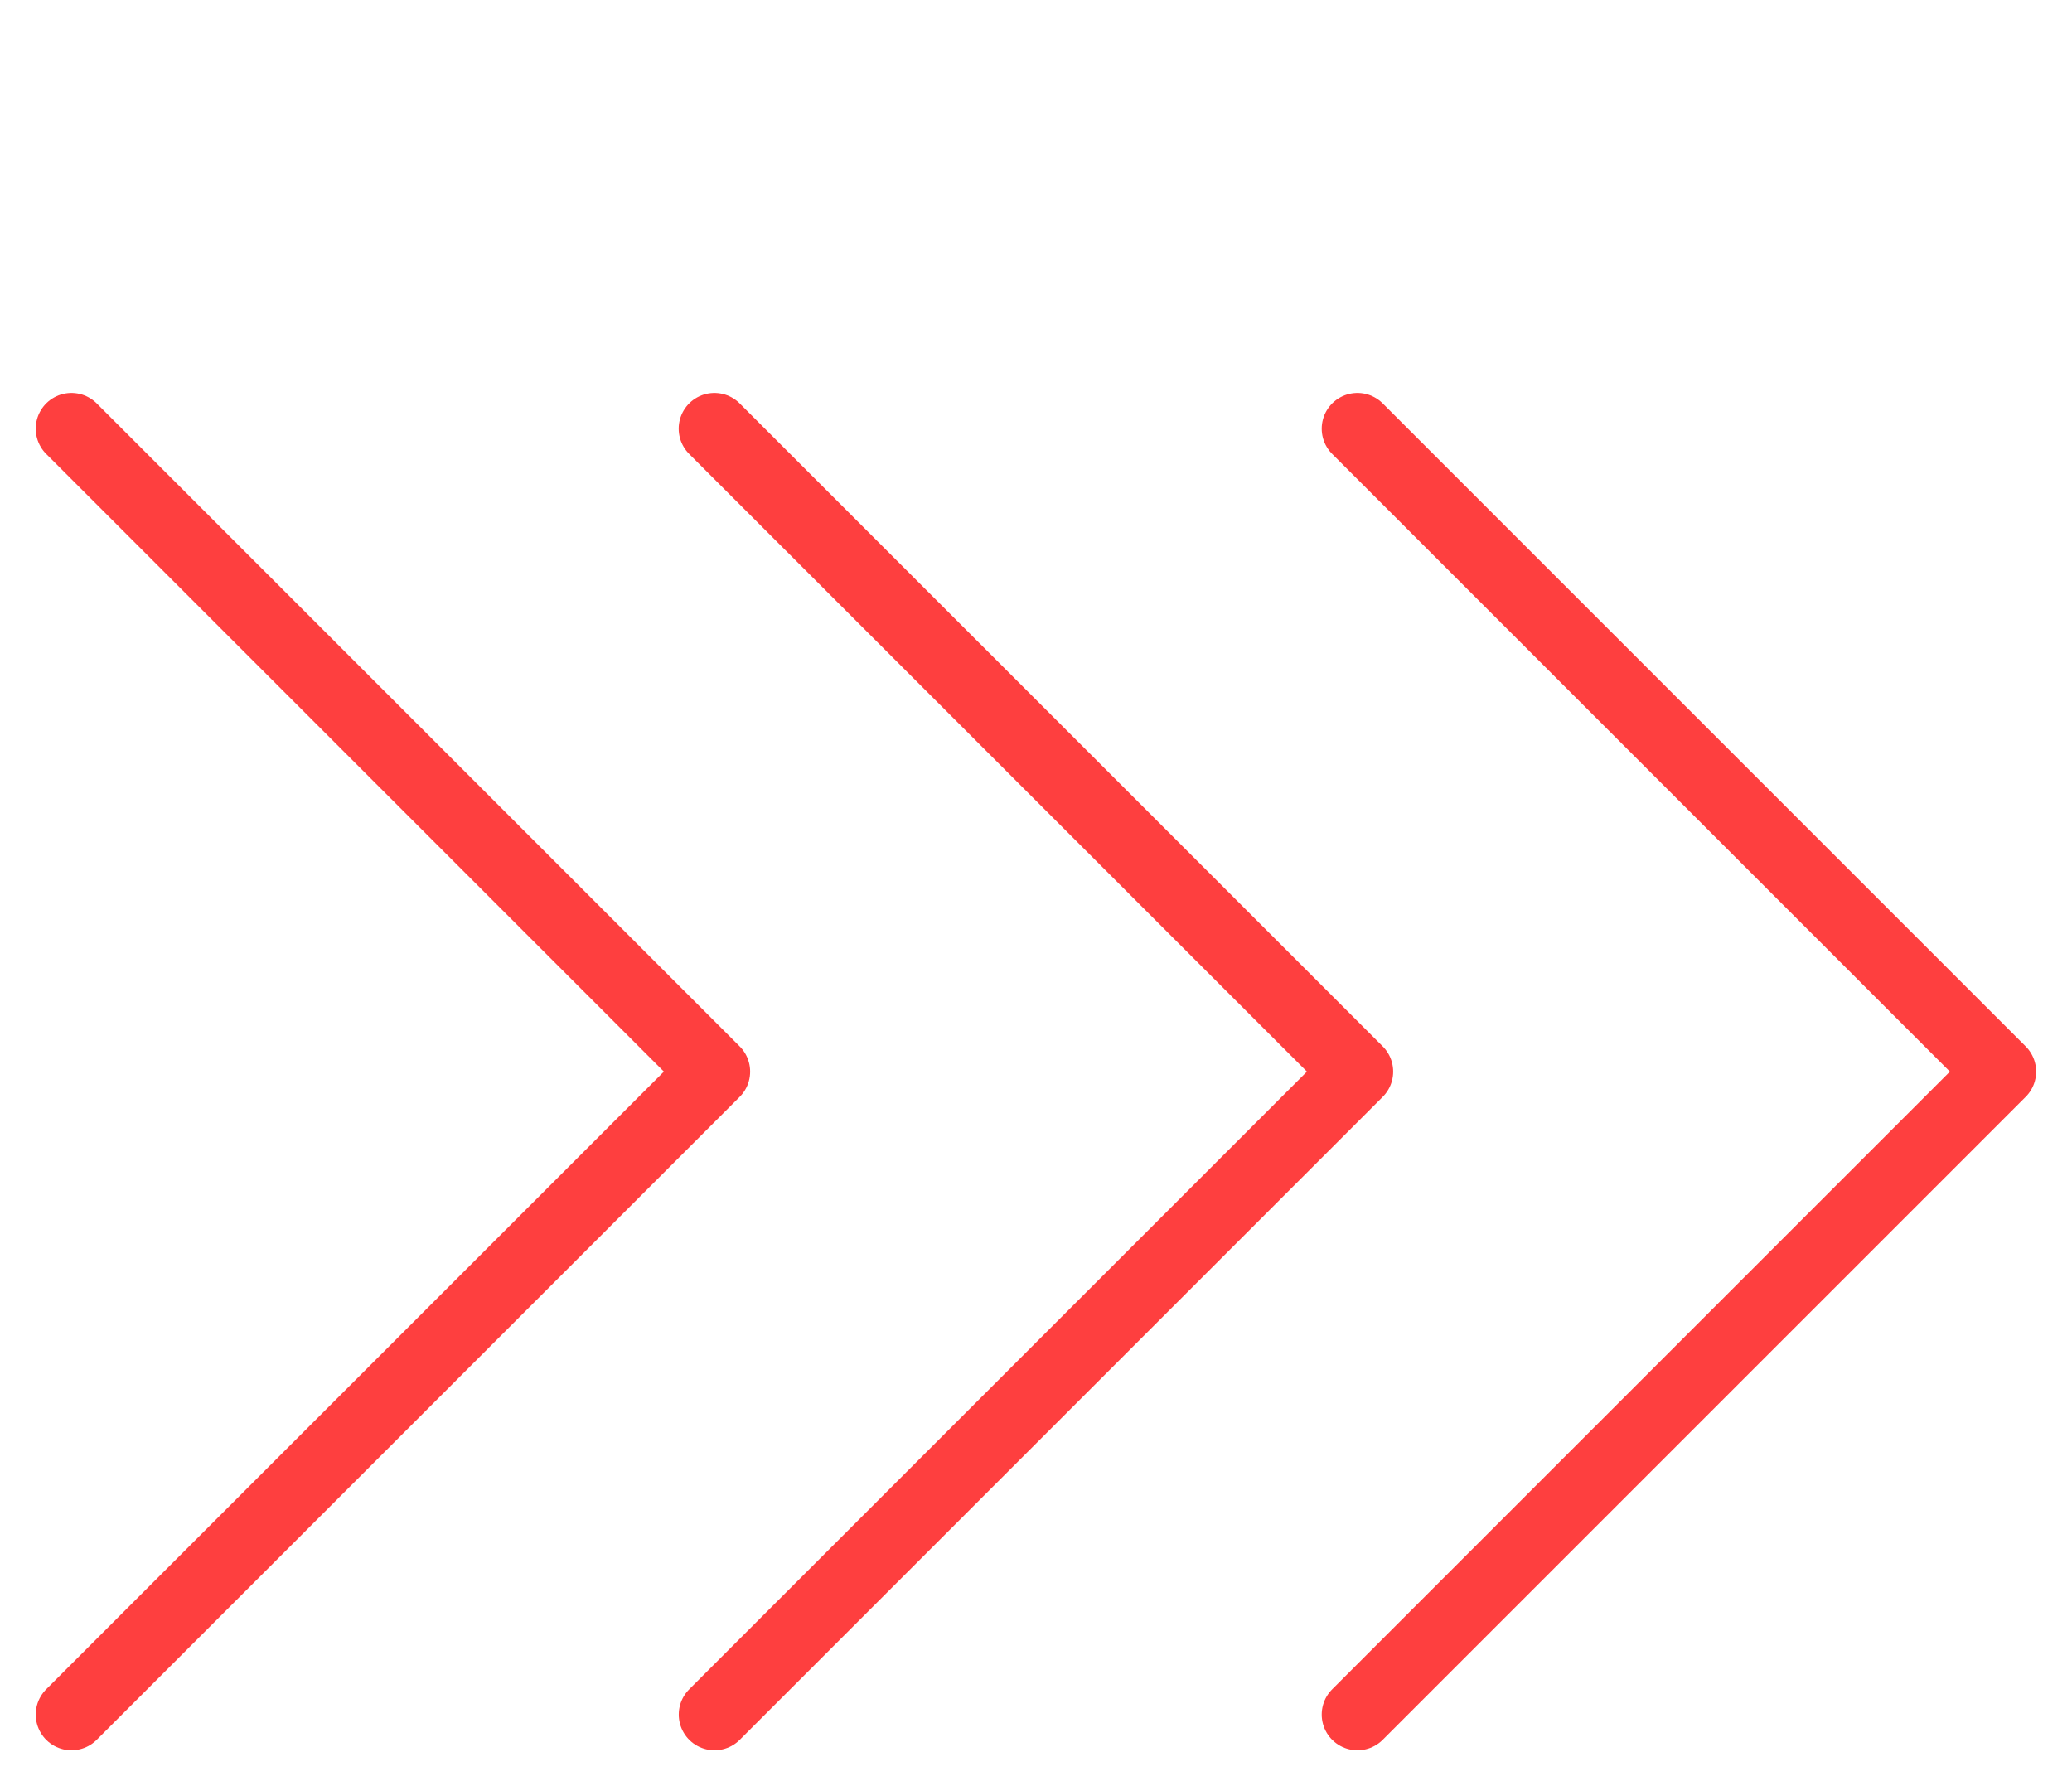
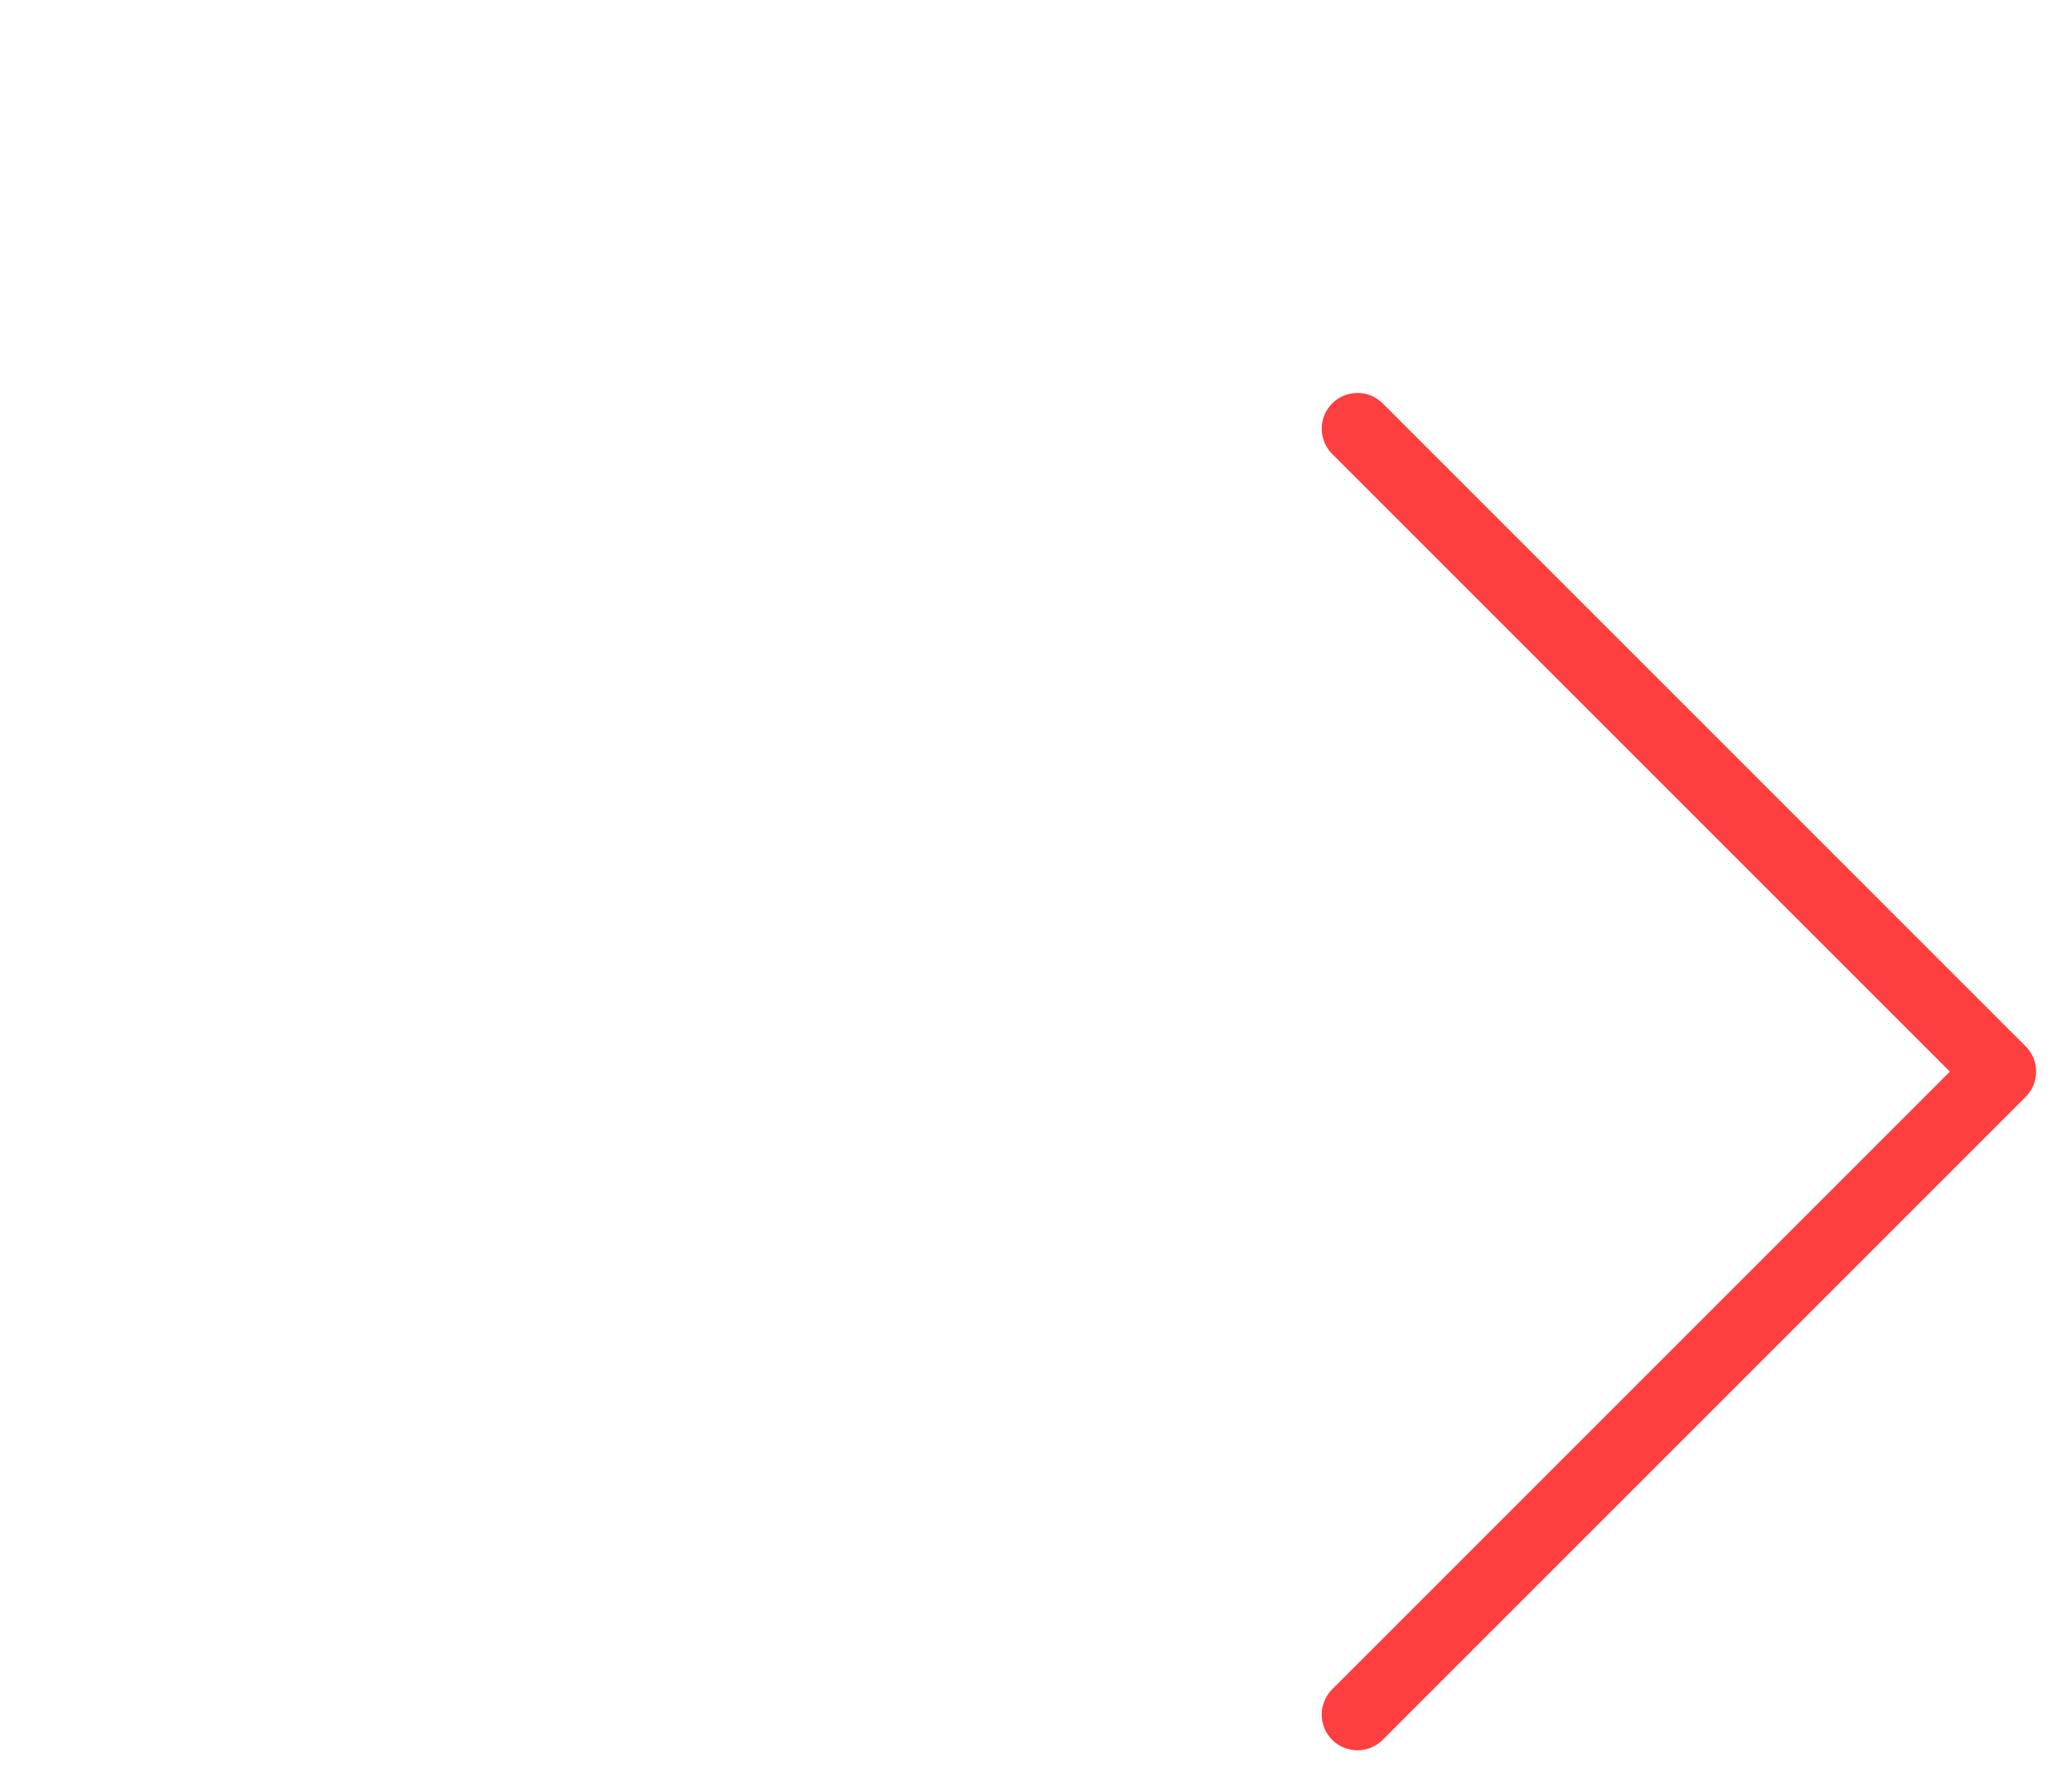
<svg xmlns="http://www.w3.org/2000/svg" width="29" height="25" viewBox="0 0 29 25" fill="none">
-   <path d="M1 23.998L9.999 14.999L1 6" stroke="#FE3F3F" stroke-linecap="round" stroke-linejoin="round" />
-   <path d="M10 23.998L18.999 14.999L9.999 6" stroke="#FE3F3F" stroke-linecap="round" stroke-linejoin="round" />
  <path d="M18.999 23.998L27.998 14.999L18.999 6" stroke="#FE3F3F" stroke-linecap="round" stroke-linejoin="round" />
</svg>